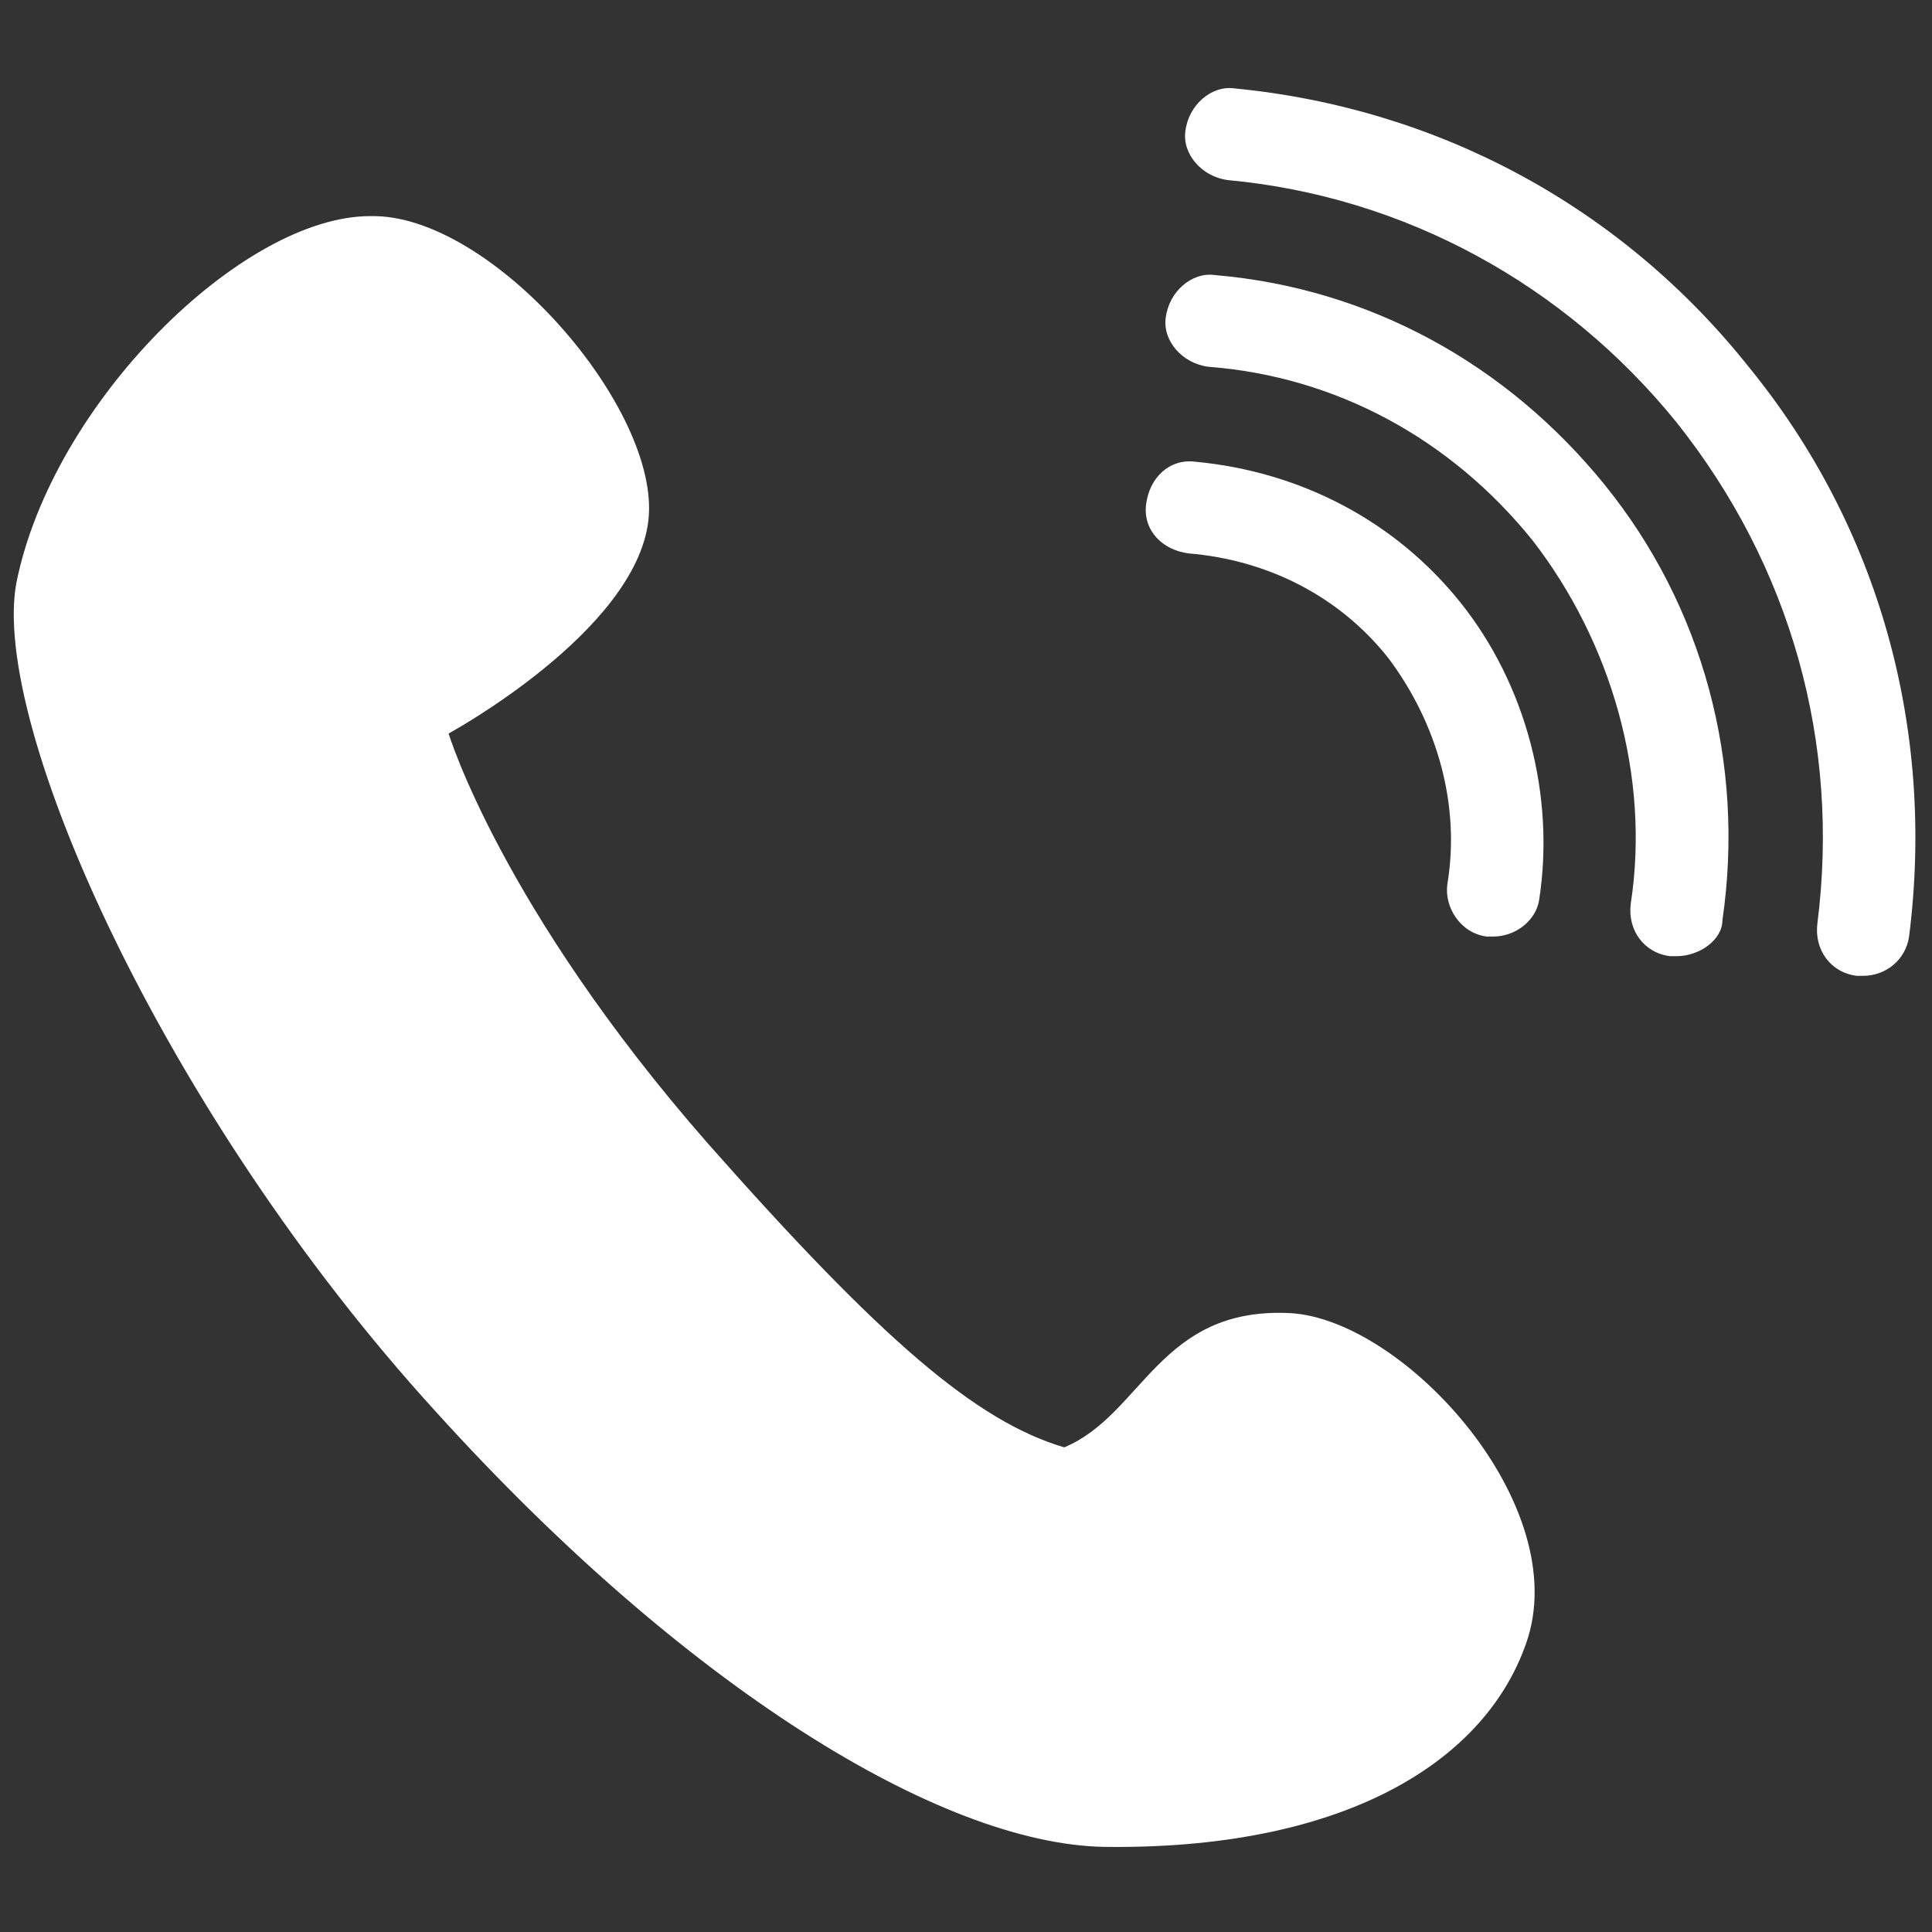
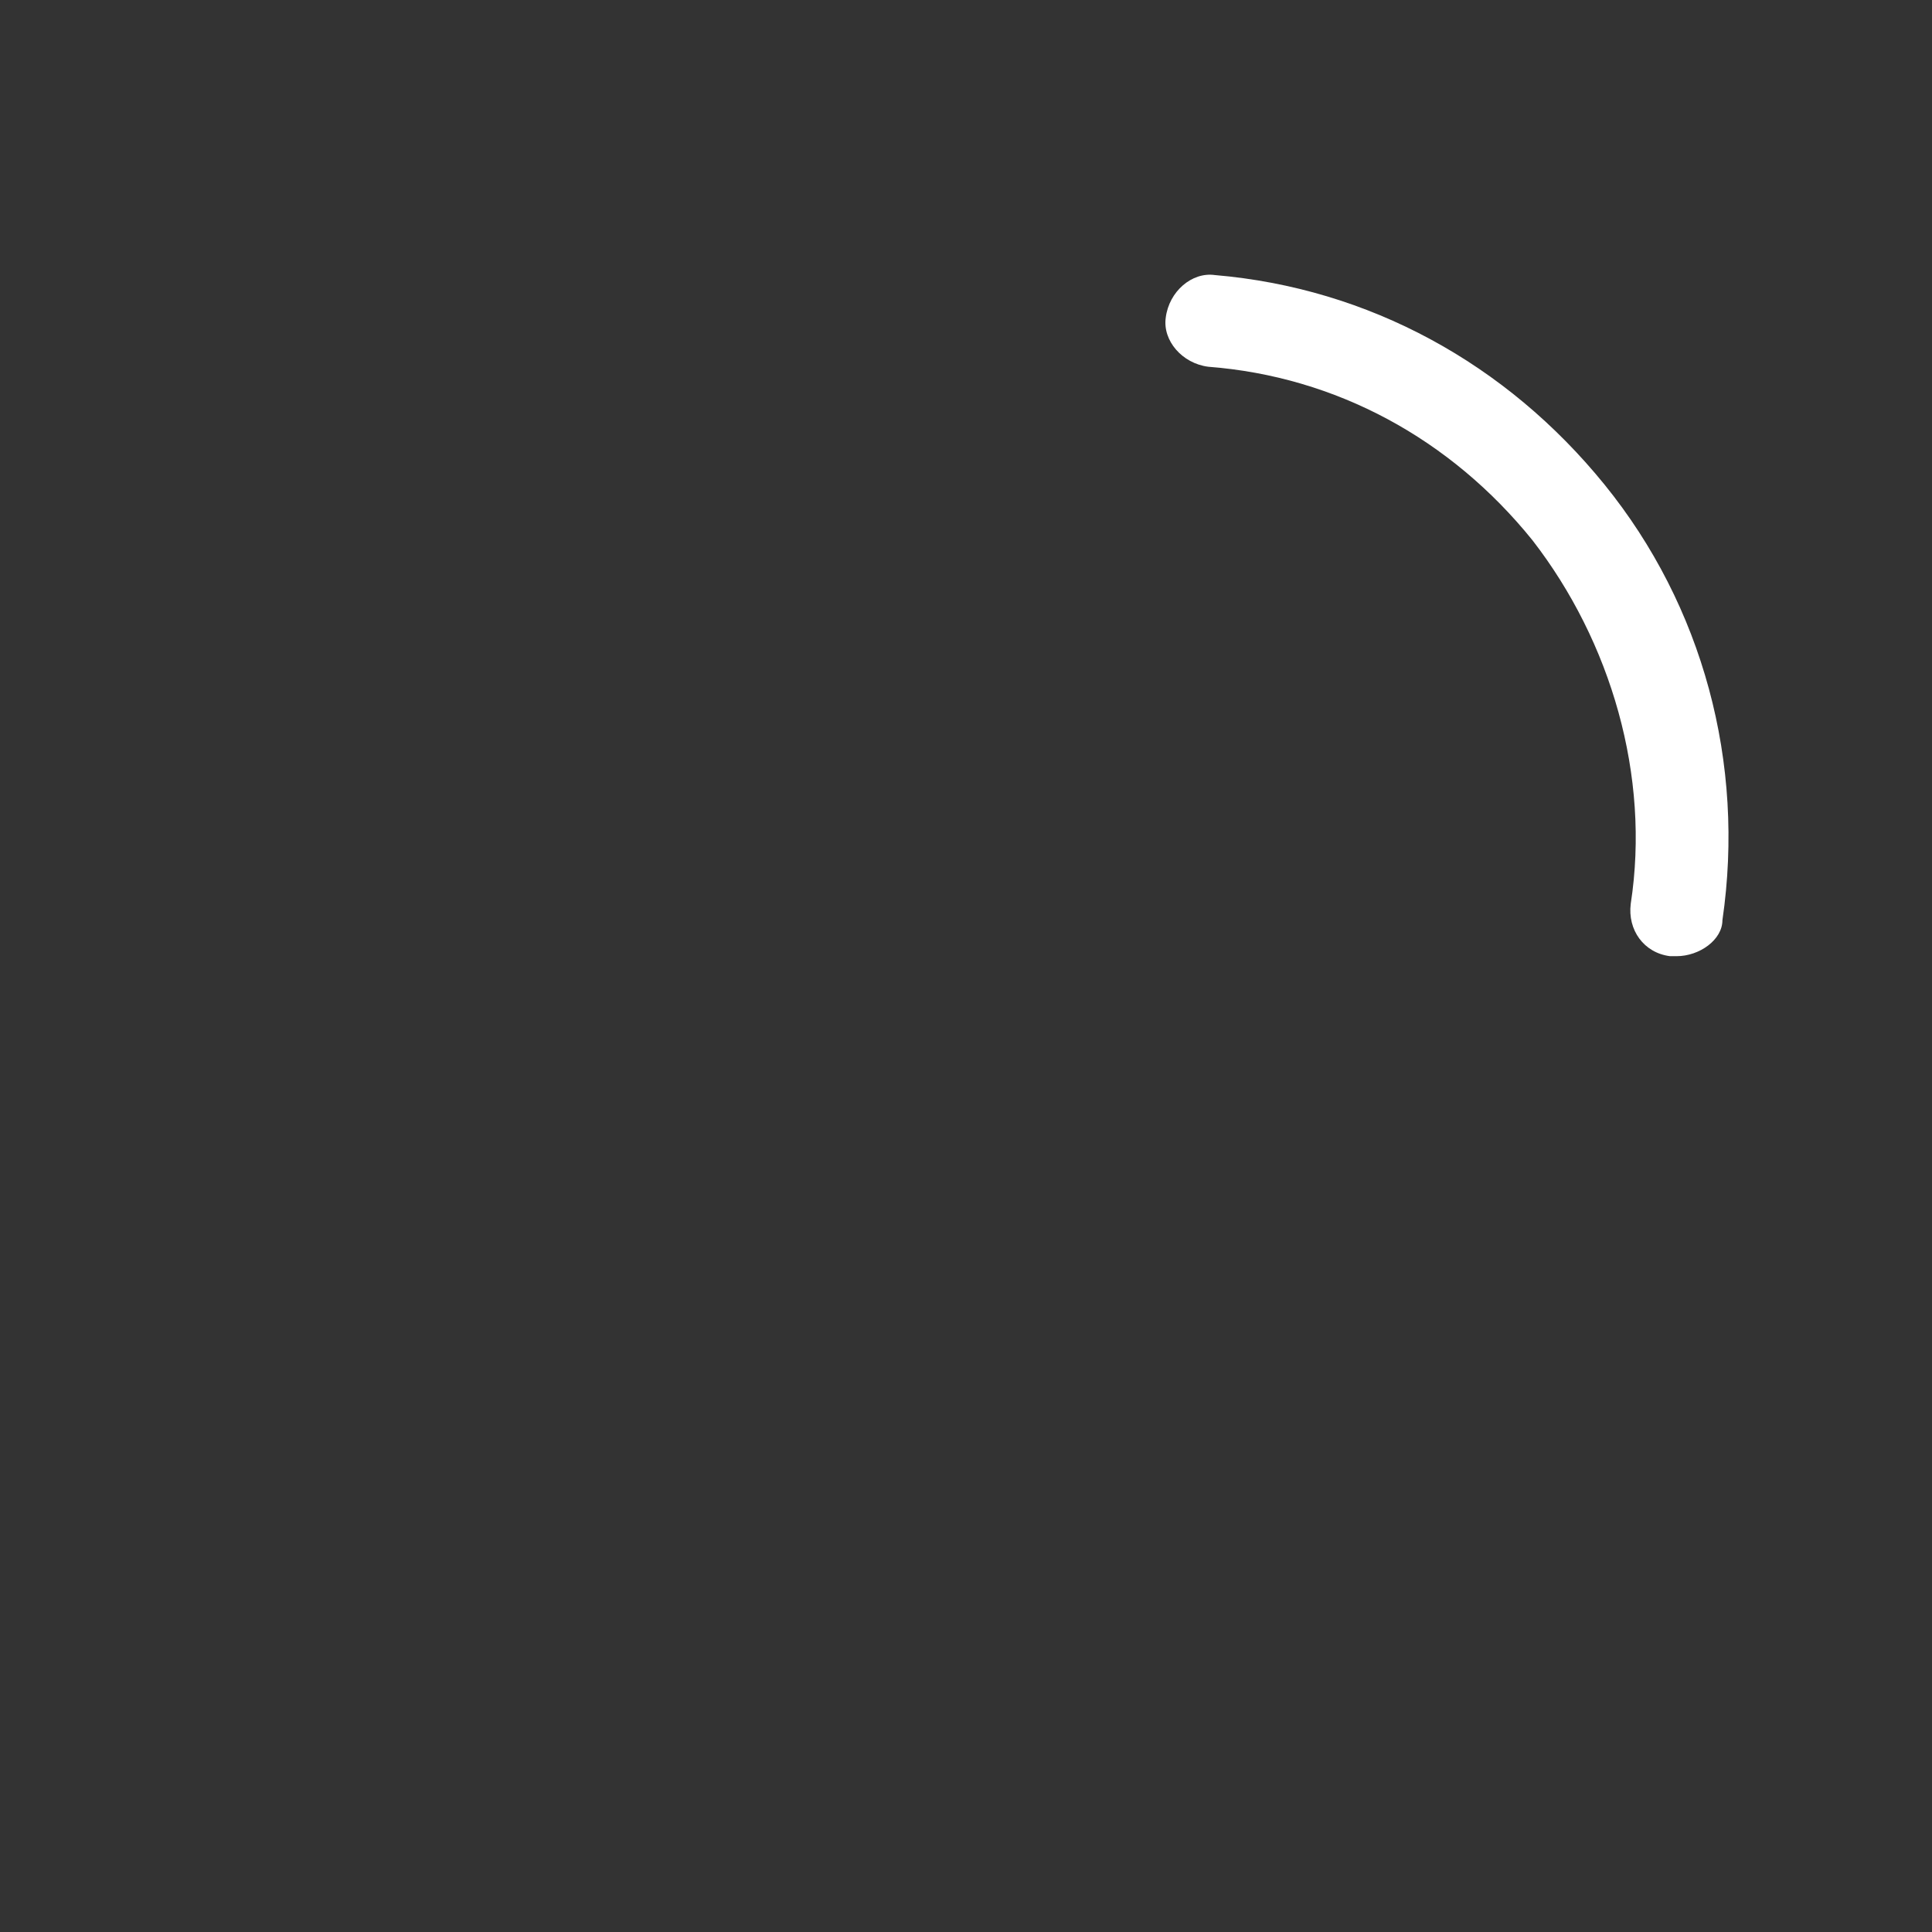
<svg xmlns="http://www.w3.org/2000/svg" version="1.1" id="レイヤー_1" x="0px" y="0px" viewBox="0 0 59 59" style="enable-background:new 0 0 59 59;" xml:space="preserve">
  <rect x="0" y="0" width="59" height="59" fill="#333333" stroke="none" />
  <style type="text/css">
	.st0{fill:#FFFFFF;}
</style>
  <g>
-     <path class="st0" d="M0.5,17.8C-0.3,22.1,5,34,13.3,43.1c7.6,8.4,15.4,13.2,20.4,13.3c7.2,0.1,11.6-2.5,12.9-6.2   c1.5-4.2-3.7-9.9-7.2-10.1c-4-0.2-4.5,3.1-6.9,4.1c-2.7-0.8-5.6-3.3-10.9-9.3c-6.3-7.2-7.9-12.5-7.9-12.5s5.7-3.1,6.1-6.5   c0.4-3.4-4.8-9.4-8.5-9.3C7.4,6.6,1.6,12.3,0.5,17.8z" />
    <g>
-       <path class="st0" d="M56.9,29.8c-0.1,0-0.1,0-0.2,0c-0.8-0.1-1.3-0.8-1.2-1.6c0.7-5.5-0.8-10.9-4.3-15.3C47.8,8.7,42.9,6,37.5,5.5    c-0.8-0.1-1.4-0.8-1.3-1.5c0.1-0.8,0.8-1.4,1.5-1.3c6.2,0.6,11.8,3.6,15.7,8.5c4,4.9,5.7,11.1,4.9,17.4    C58.2,29.3,57.6,29.8,56.9,29.8z" />
      <path class="st0" d="M51.2,29.2c-0.1,0-0.1,0-0.2,0c-0.8-0.1-1.3-0.8-1.2-1.6c0.6-3.9-0.6-8-3-11.1c-2.5-3.1-6-5-9.9-5.3    c-0.8-0.1-1.4-0.8-1.3-1.5c0.1-0.8,0.8-1.4,1.5-1.3c4.7,0.4,8.9,2.7,11.9,6.4c3,3.7,4.3,8.5,3.6,13.3    C52.6,28.7,51.9,29.2,51.2,29.2z" />
-       <path class="st0" d="M45.6,28.6c-0.1,0-0.1,0-0.2,0c-0.8-0.1-1.3-0.9-1.2-1.6c0.4-2.4-0.3-4.9-1.8-6.9c-1.5-1.9-3.7-3-6.1-3.2    c-0.8-0.1-1.4-0.7-1.3-1.5c0.1-0.8,0.7-1.4,1.5-1.3c3.2,0.3,6.1,1.8,8.1,4.3c2,2.5,2.9,5.9,2.4,9.1C46.9,28.1,46.3,28.6,45.6,28.6    z" />
    </g>
  </g>
</svg>